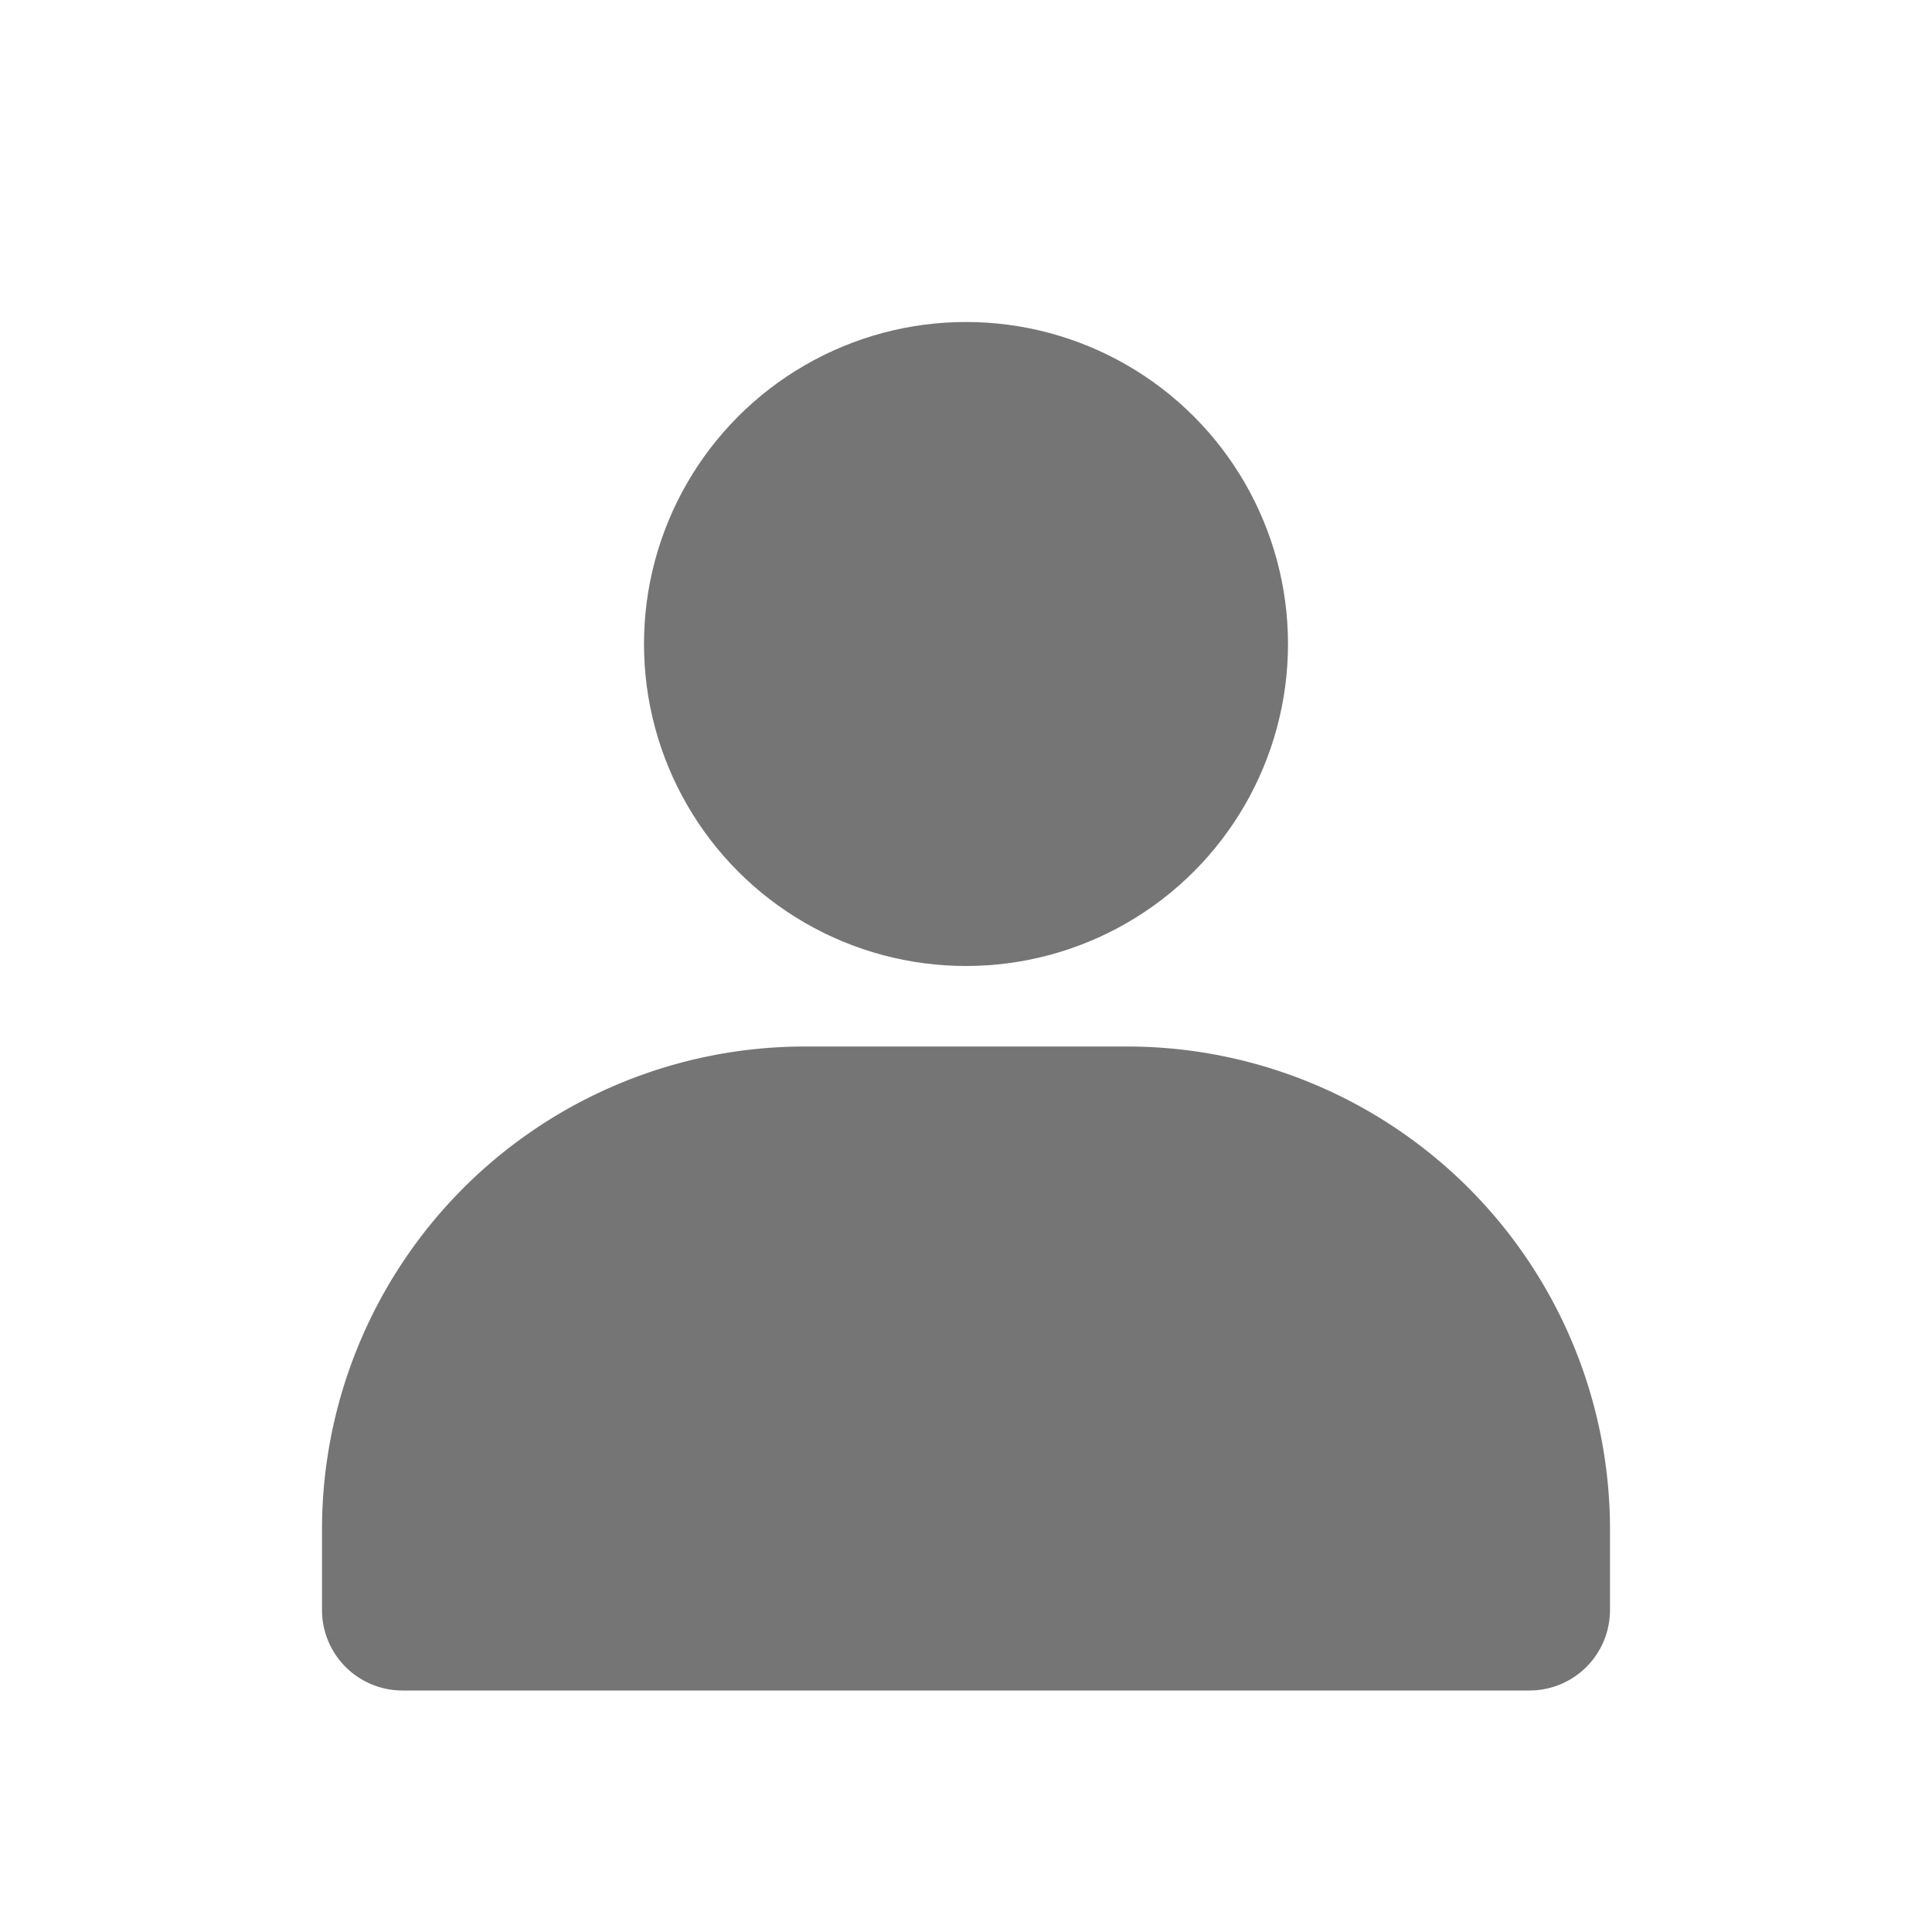
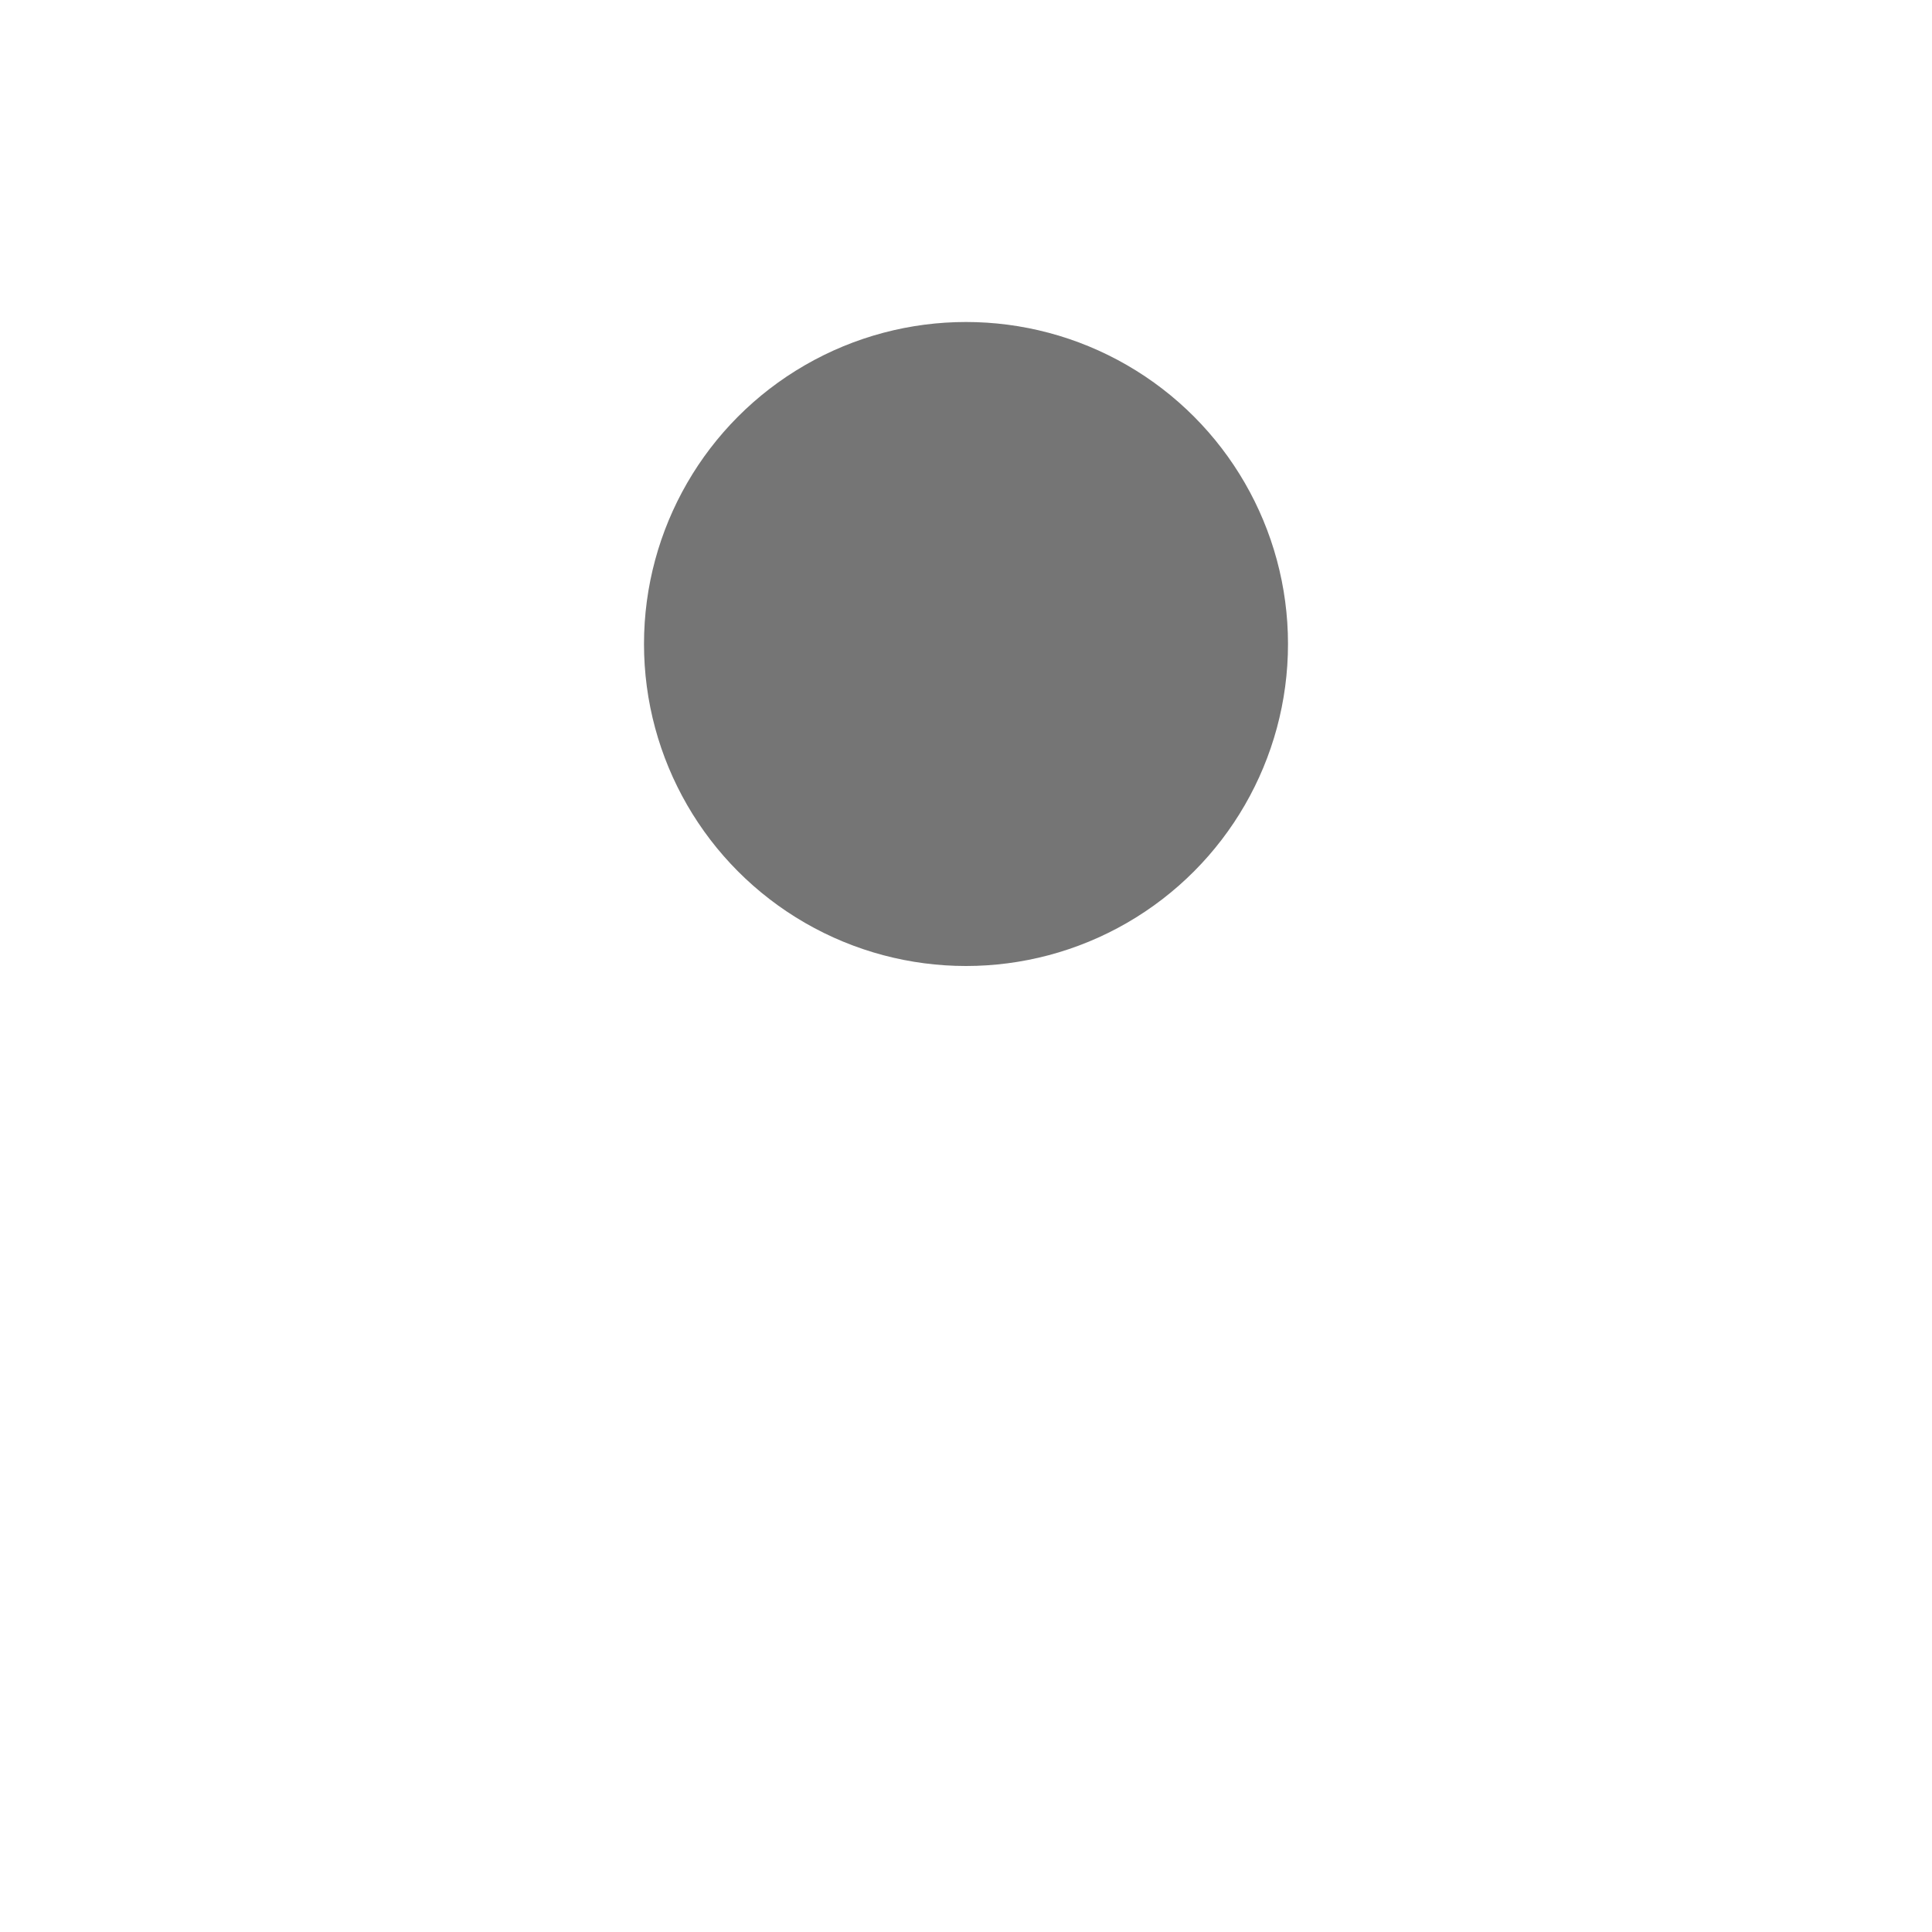
<svg xmlns="http://www.w3.org/2000/svg" viewBox="0 0 24 24">
  <circle cx="12" cy="8" fill="#757575" r="4" />
-   <path d="M20 19v1a1 1 0 0 1-1 1H5a1 1 0 0 1-1-1v-1a6 6 0 0 1 6-6h4a6 6 0 0 1 6 6Z" fill="#757575" />
</svg>